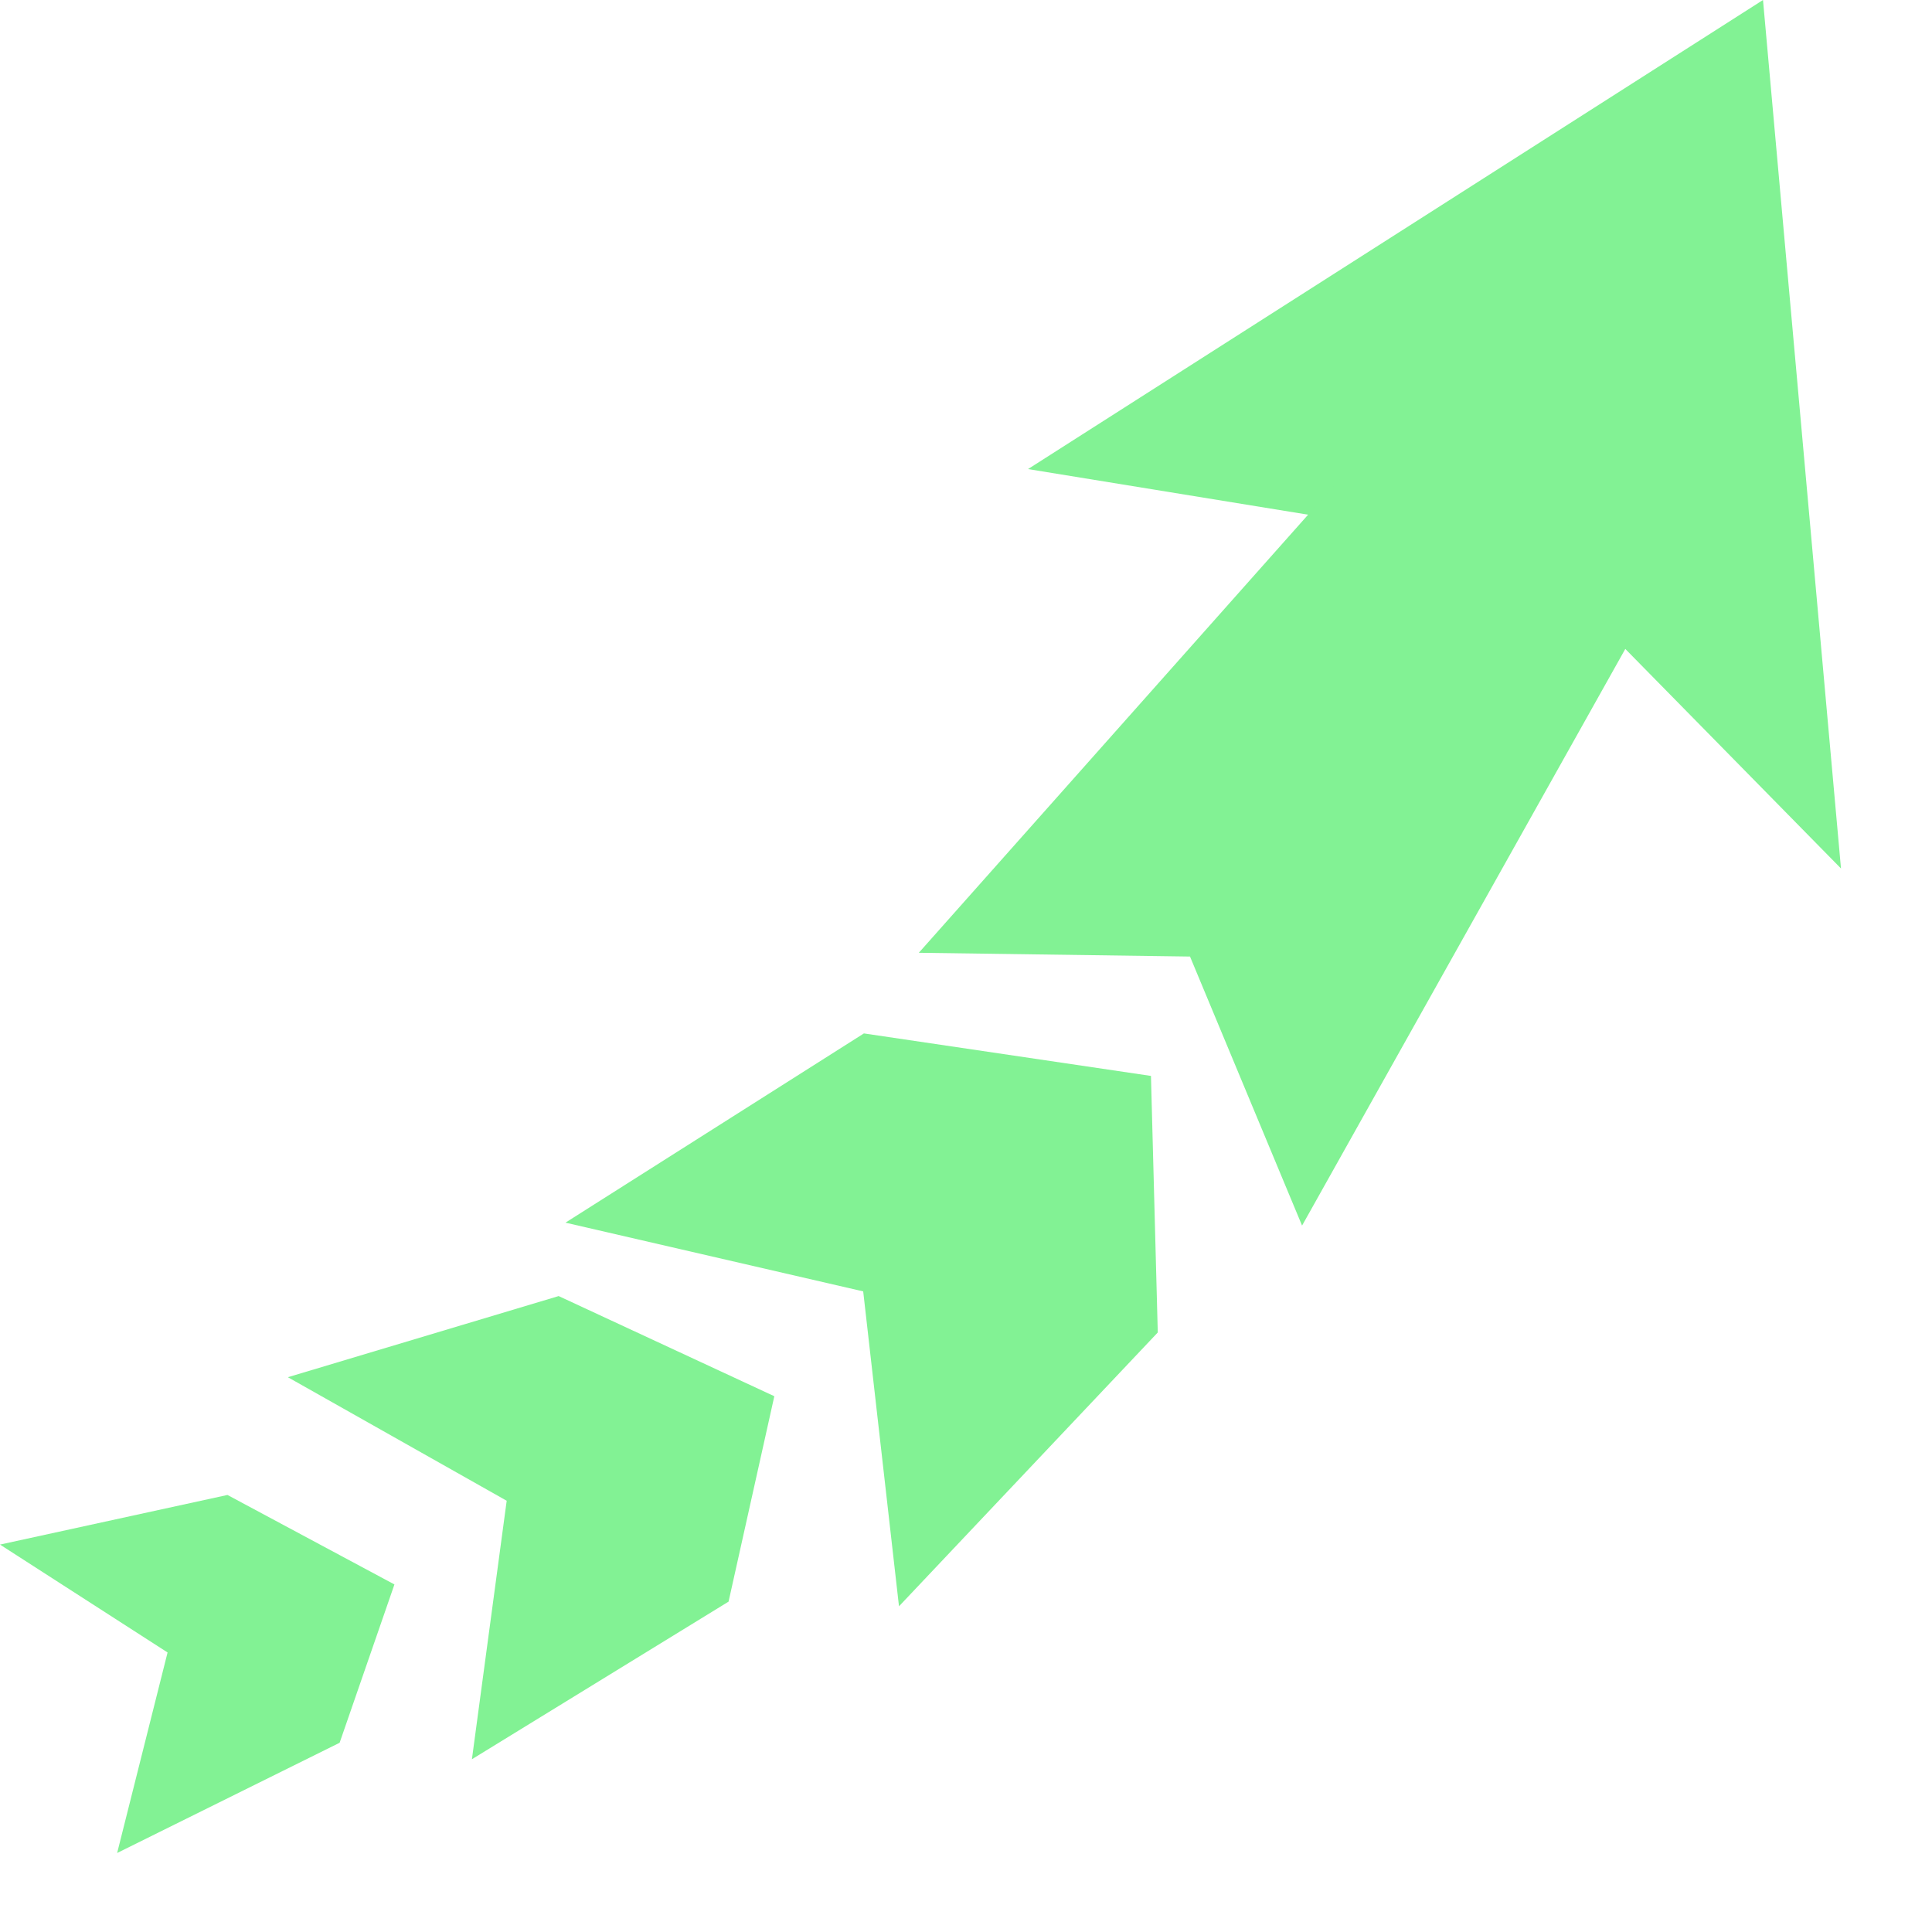
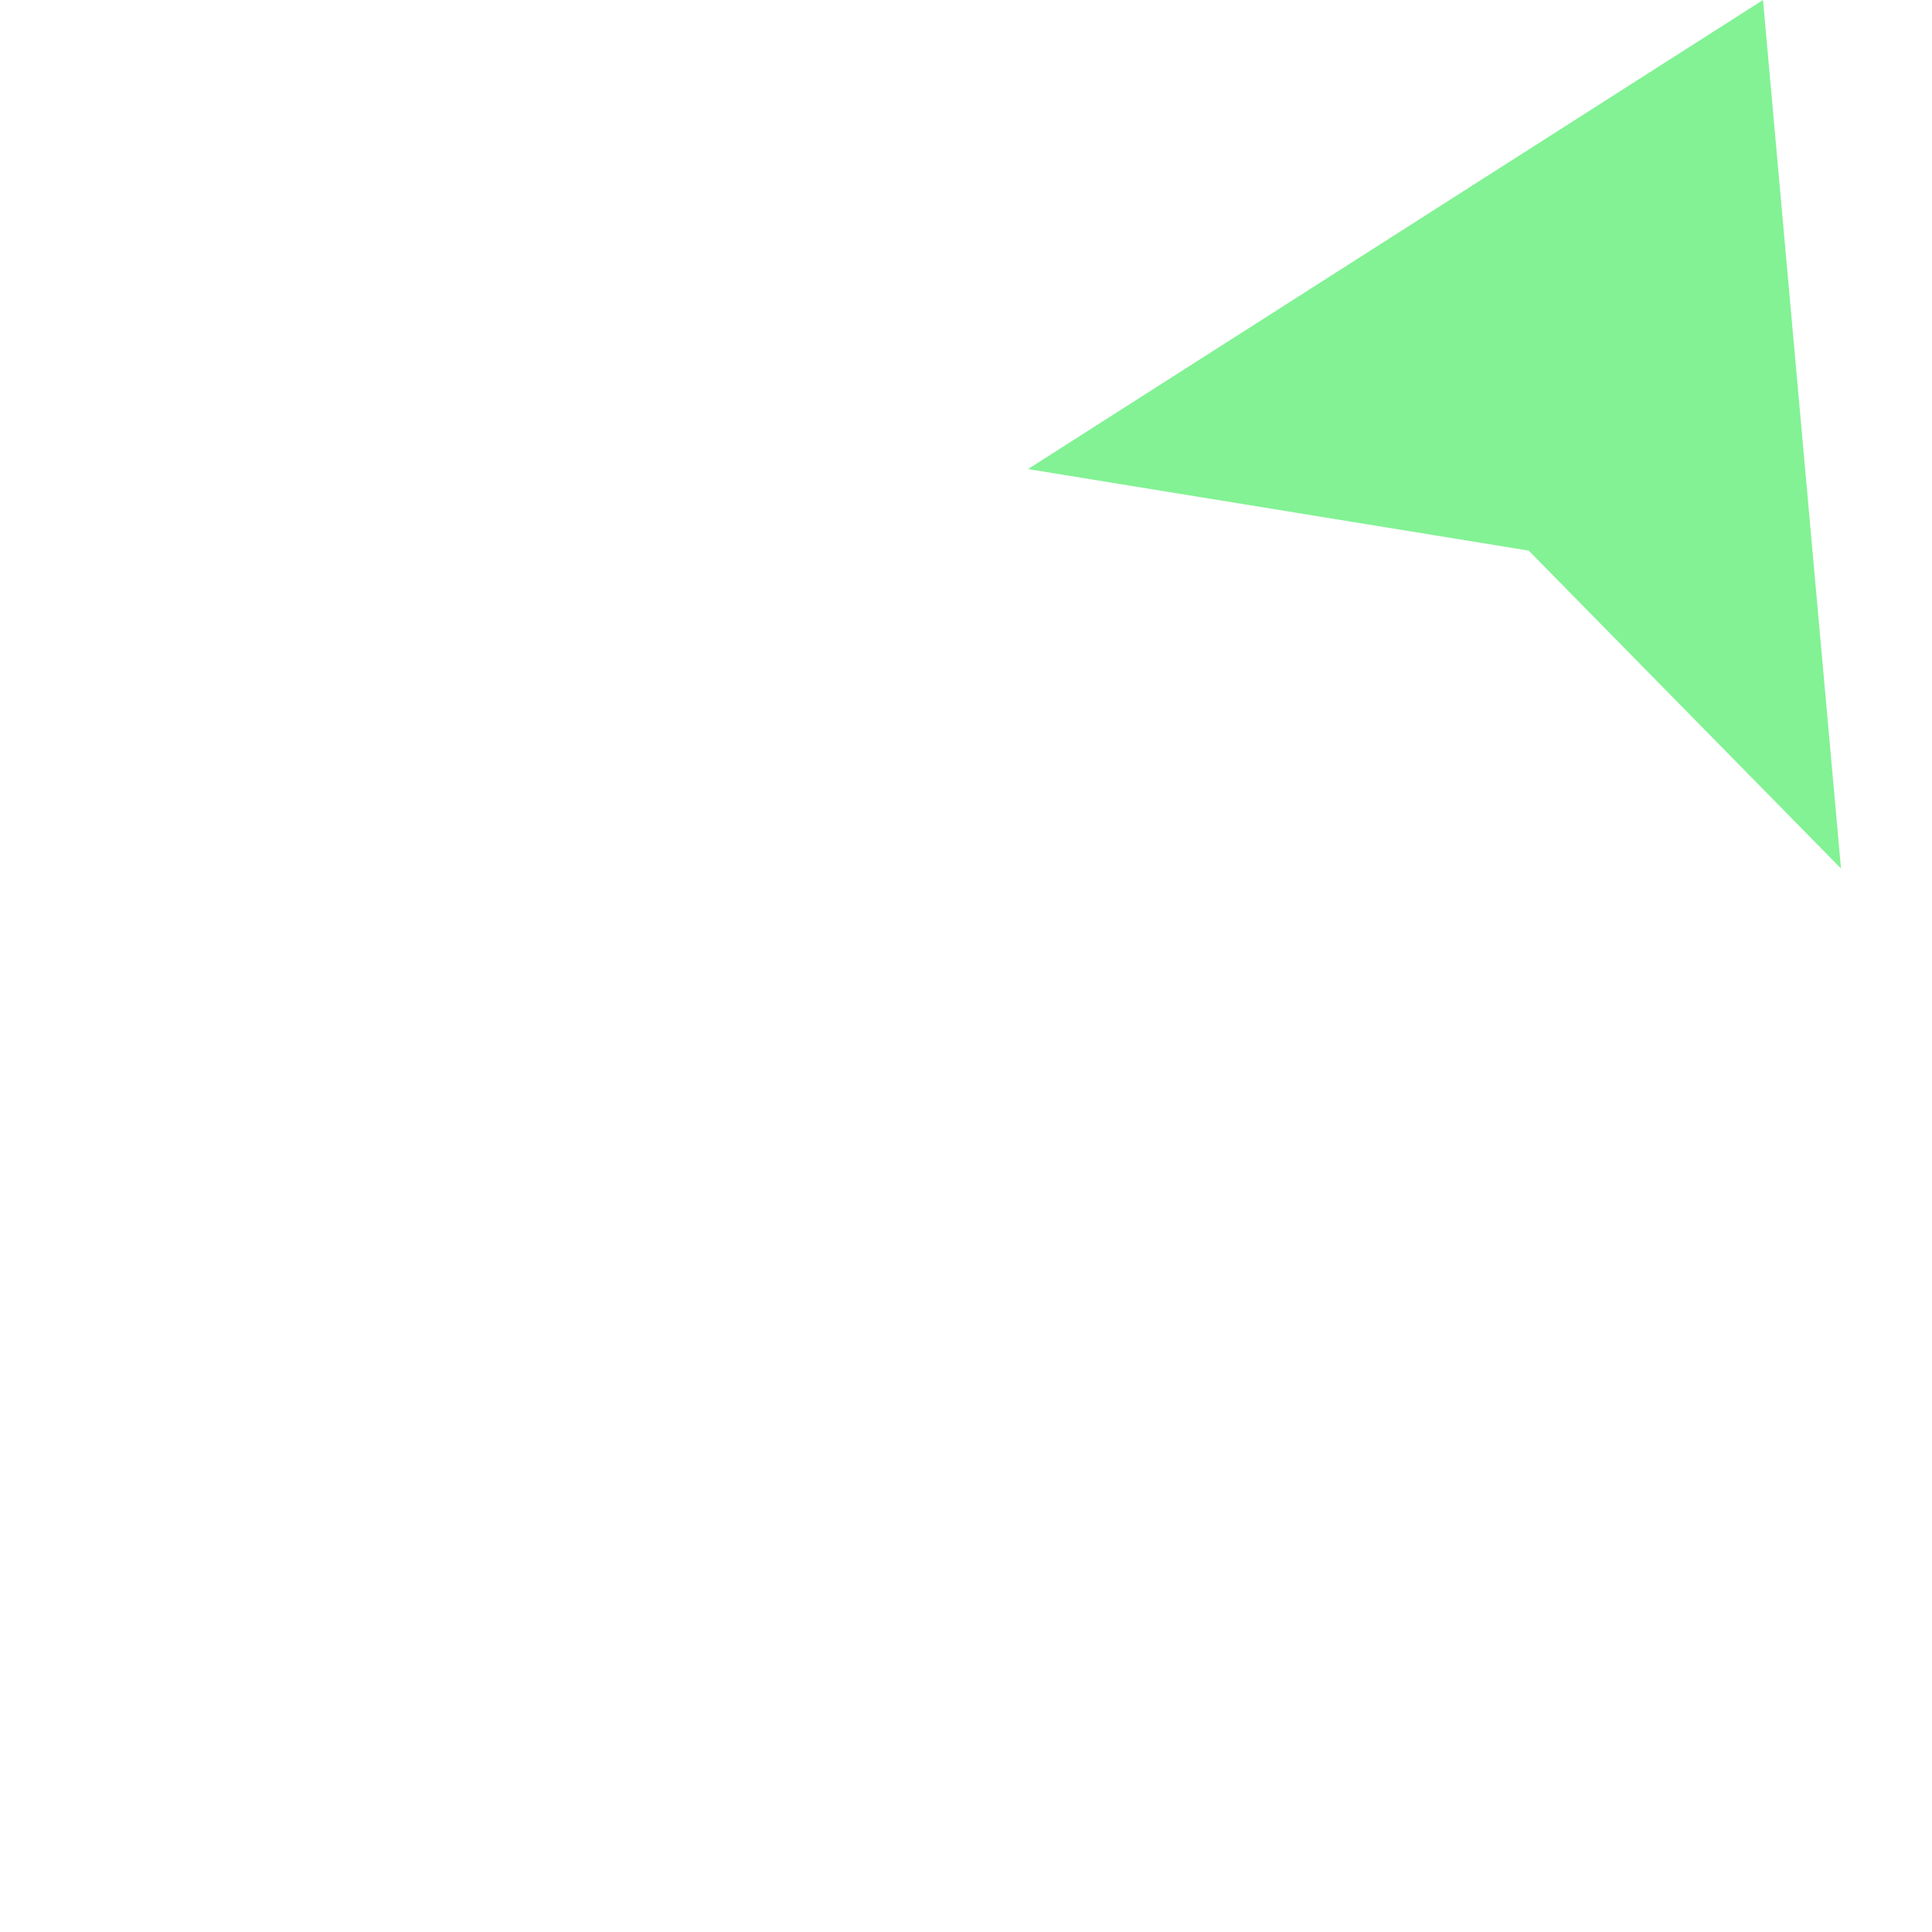
<svg xmlns="http://www.w3.org/2000/svg" width="19" height="19" viewBox="0 0 19 19" fill="none">
  <path d="M17.338 0L18.105 8.541L15.034 5.415L10.11 4.613L17.338 0Z" fill="#82F294" />
-   <path d="M13.799 4.01L16.311 5.798L12.805 12.053L11.703 9.407L9.036 9.37L13.799 4.01Z" fill="#82F294" />
-   <path d="M8.496 10.163L11.319 10.581L11.386 13.104L8.841 15.797L8.489 12.7L5.561 12.024L8.496 10.163Z" fill="#82F294" />
-   <path d="M5.494 12.746L7.615 13.731L7.165 15.751L4.641 17.301L4.983 14.759L2.831 13.544L5.494 12.746Z" fill="#82F294" />
-   <path d="M2.237 14.702L3.879 15.582L3.34 17.139L1.152 18.223L1.648 16.251L0 15.19L2.237 14.702Z" fill="#82F294" />
</svg>